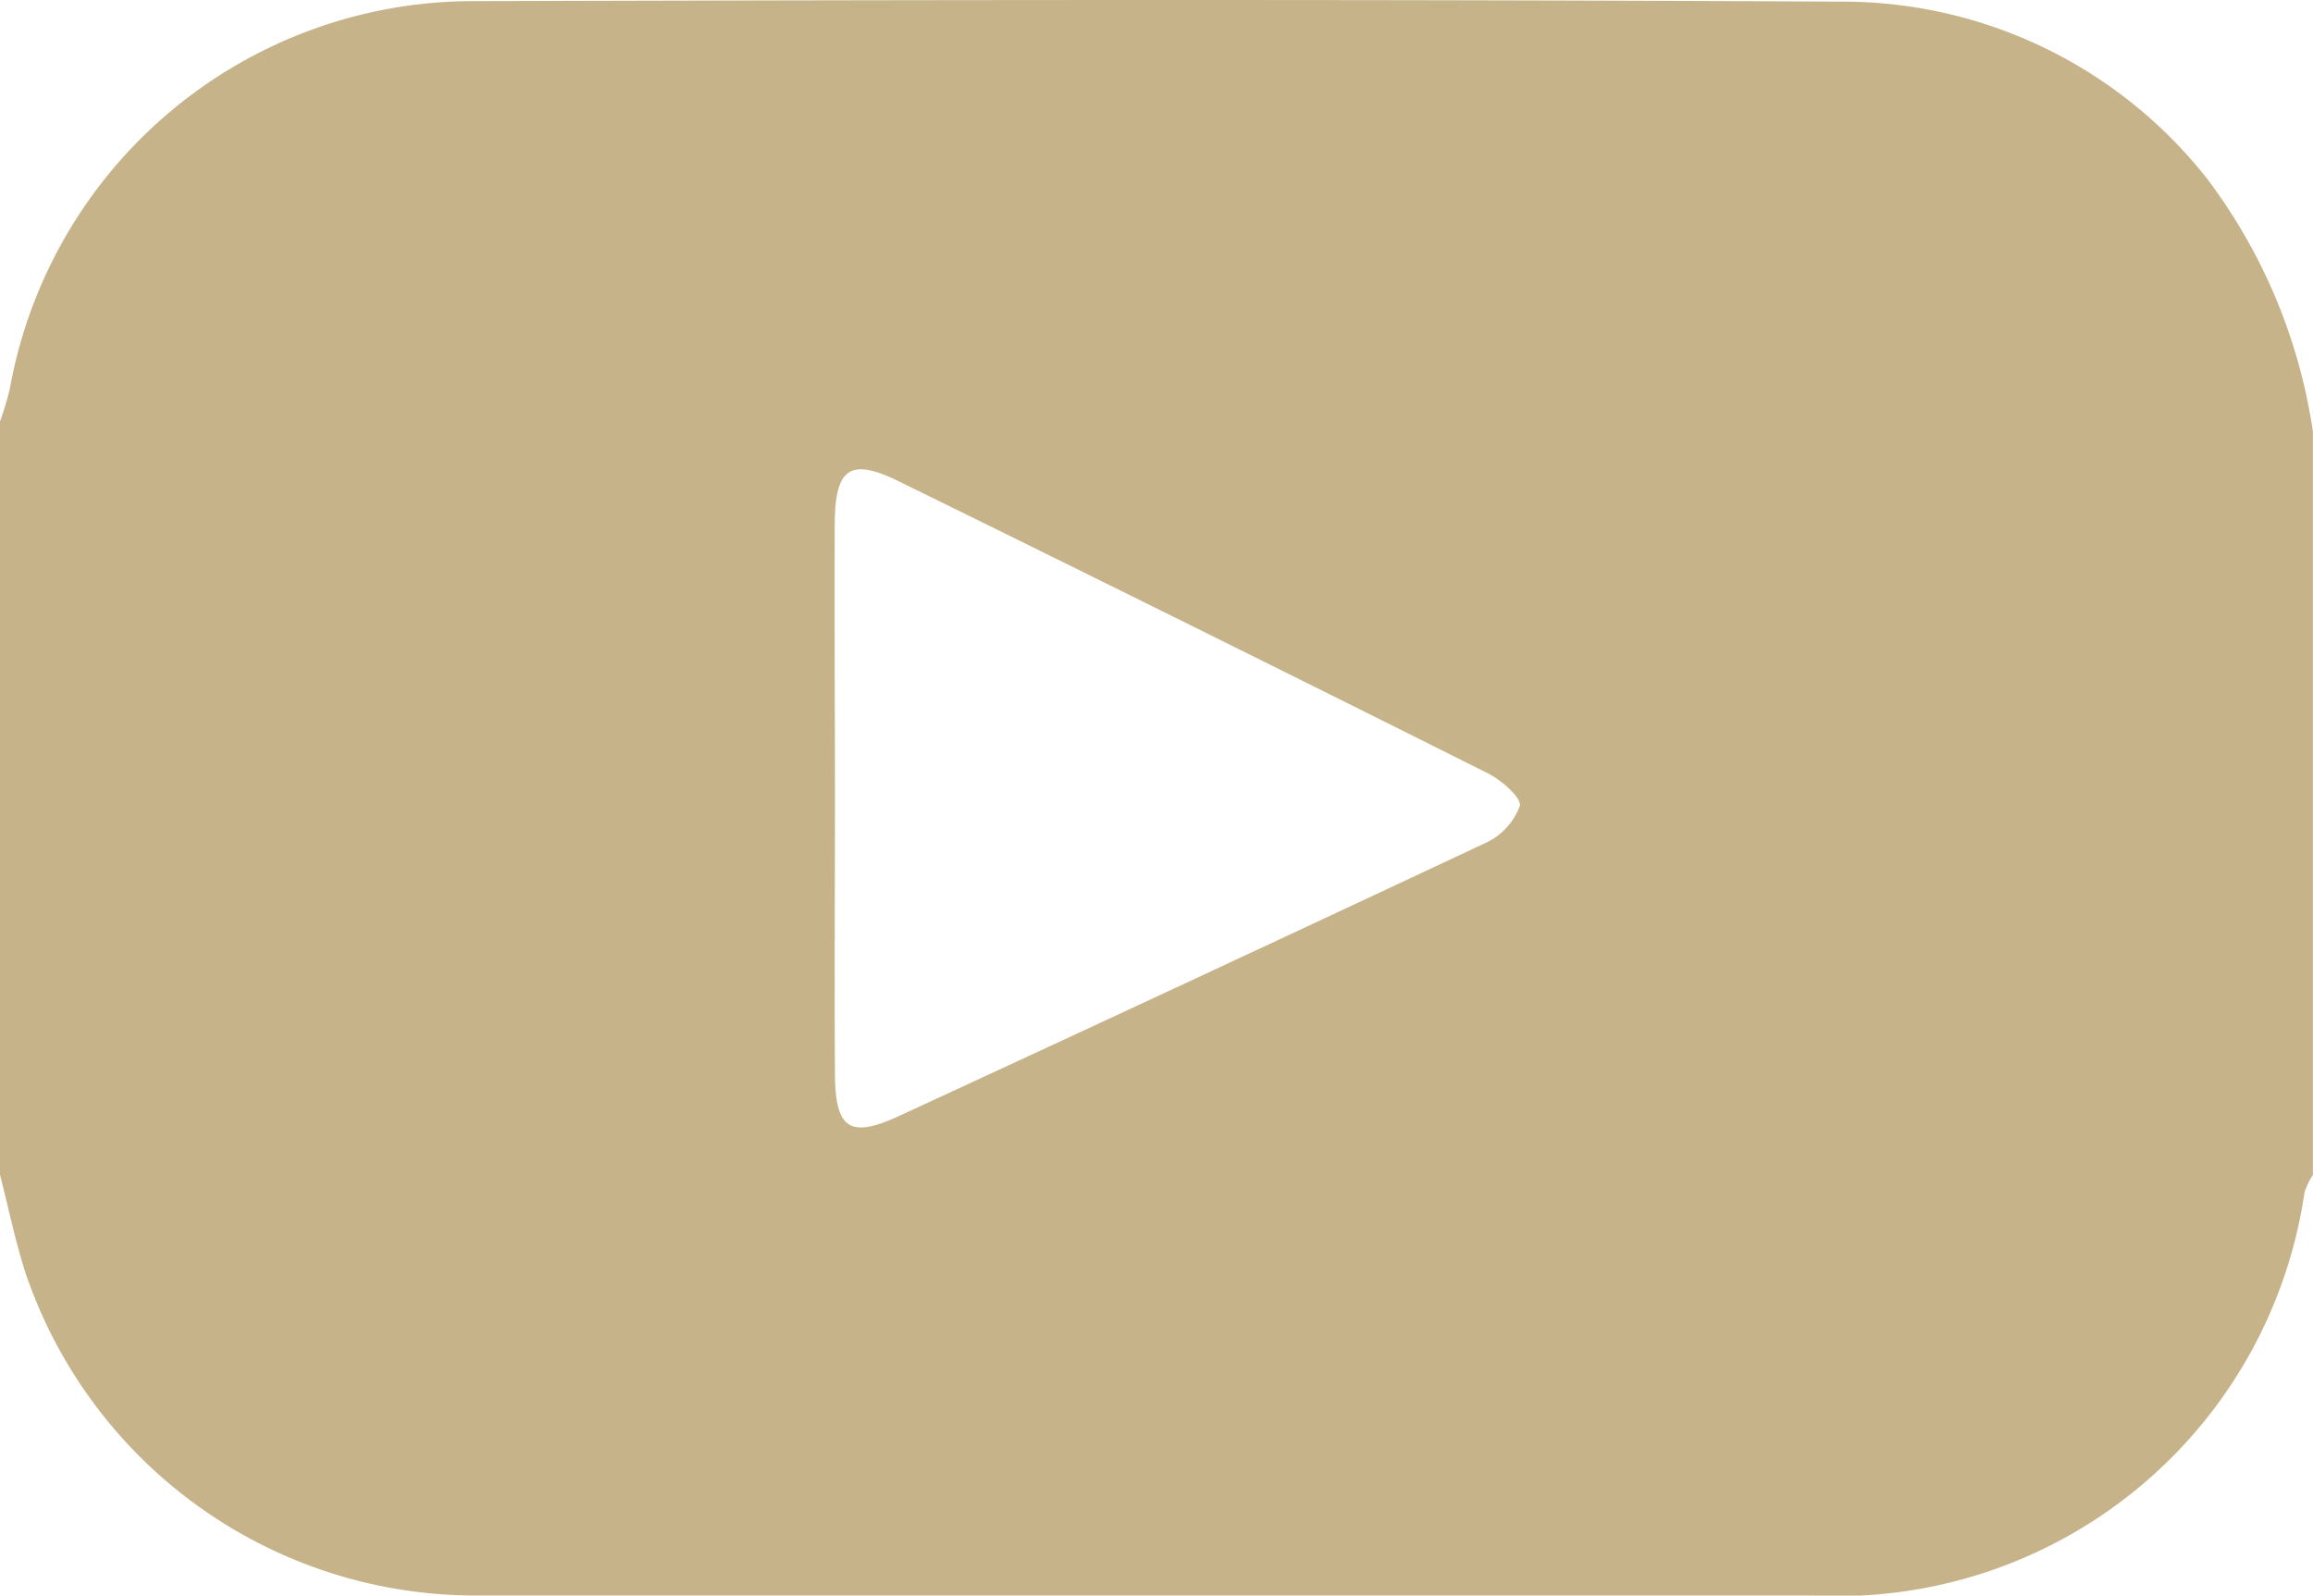
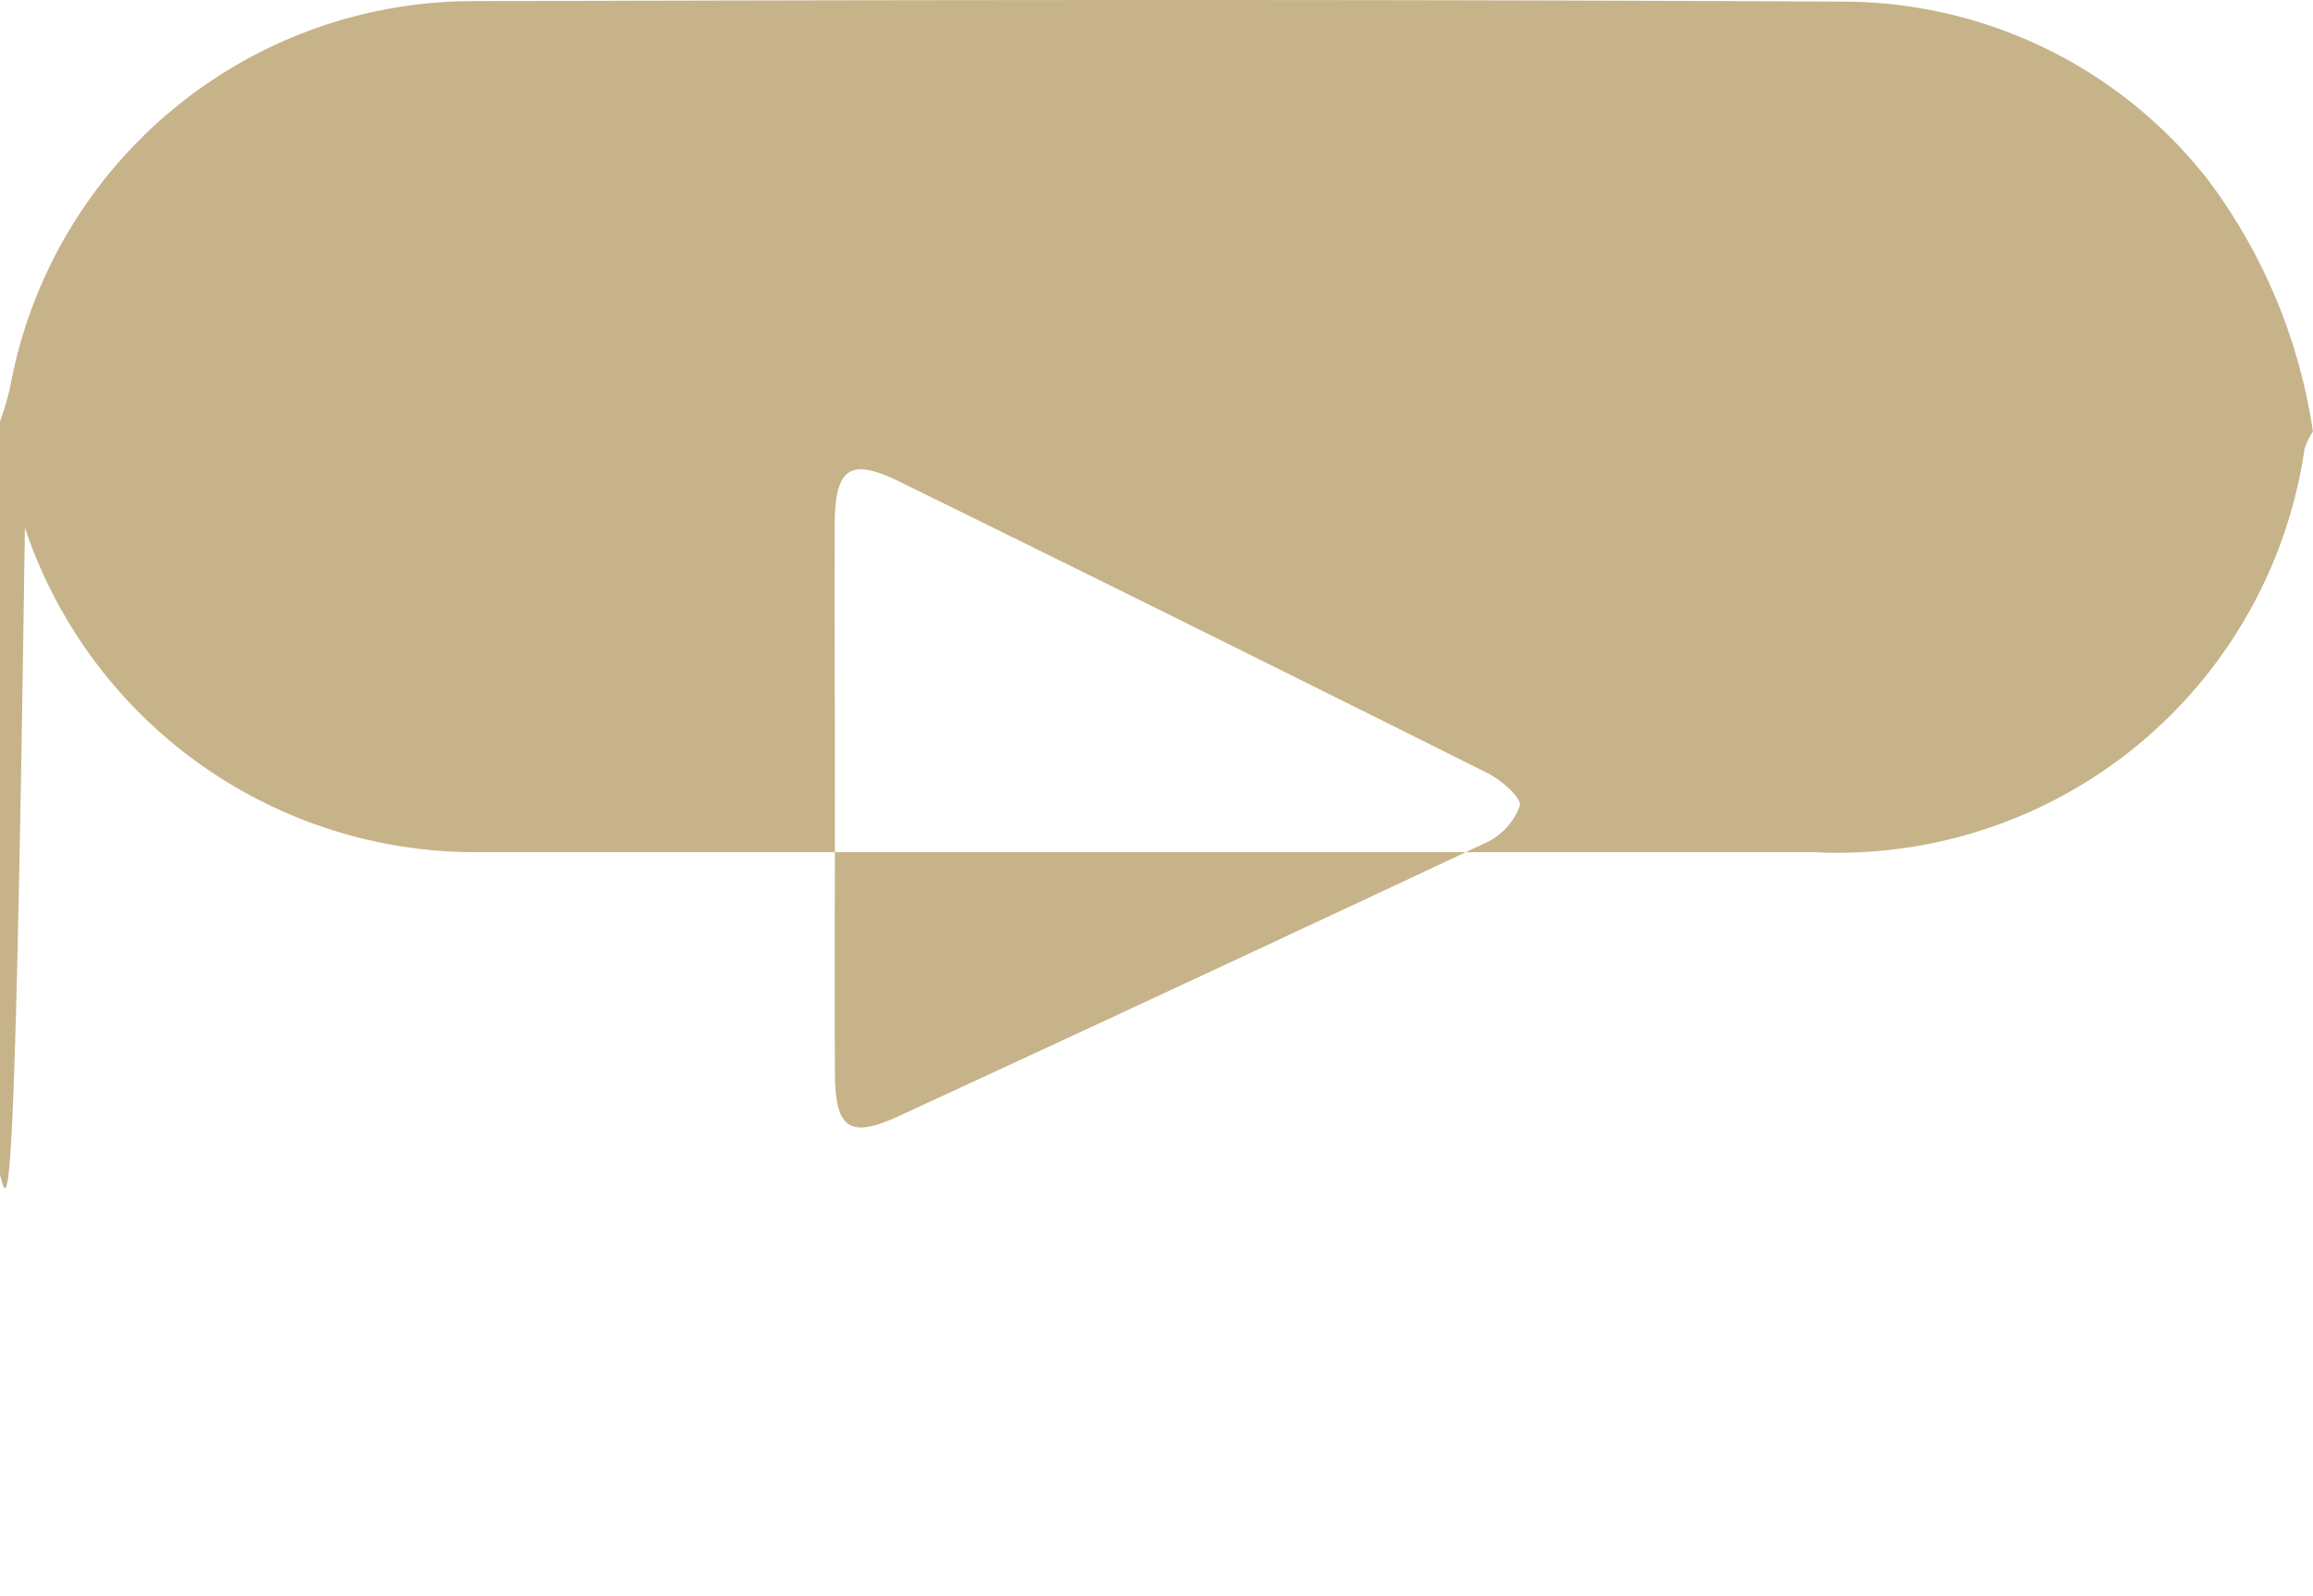
<svg xmlns="http://www.w3.org/2000/svg" width="40.801" height="28.145" viewBox="0 0 40.801 28.145">
-   <path id="Path_21" data-name="Path 21" d="M464.089,531.879V518.592a5.5,5.5,0,0,0,.175-.586,8.306,8.306,0,0,1,8.166-6.829c8.036-.022,16.071-.034,24.107.009a8.179,8.179,0,0,1,6.5,3.143,9.774,9.774,0,0,1,1.851,4.439v13.112a1.37,1.37,0,0,0-.148.311,8.323,8.323,0,0,1-8.655,7.11q-11.788,0-23.574,0a8.38,8.38,0,0,1-7.983-5.724C464.352,533.018,464.234,532.445,464.089,531.879Zm14.728-6.644c0,1.621-.009,3.242,0,4.865.007.974.261,1.143,1.128.744q5.185-2.394,10.353-4.82a1.155,1.155,0,0,0,.6-.651c.035-.142-.321-.451-.558-.573q-5.185-2.594-10.388-5.149c-.858-.422-1.128-.246-1.138.719C478.807,521.992,478.817,523.615,478.817,525.236Z" transform="translate(-464.089 -511.157)" fill="#c6b389" />
+   <path id="Path_21" data-name="Path 21" d="M464.089,531.879V518.592a5.5,5.5,0,0,0,.175-.586,8.306,8.306,0,0,1,8.166-6.829c8.036-.022,16.071-.034,24.107.009a8.179,8.179,0,0,1,6.5,3.143,9.774,9.774,0,0,1,1.851,4.439a1.37,1.37,0,0,0-.148.311,8.323,8.323,0,0,1-8.655,7.11q-11.788,0-23.574,0a8.38,8.38,0,0,1-7.983-5.724C464.352,533.018,464.234,532.445,464.089,531.879Zm14.728-6.644c0,1.621-.009,3.242,0,4.865.007.974.261,1.143,1.128.744q5.185-2.394,10.353-4.82a1.155,1.155,0,0,0,.6-.651c.035-.142-.321-.451-.558-.573q-5.185-2.594-10.388-5.149c-.858-.422-1.128-.246-1.138.719C478.807,521.992,478.817,523.615,478.817,525.236Z" transform="translate(-464.089 -511.157)" fill="#c6b389" />
</svg>